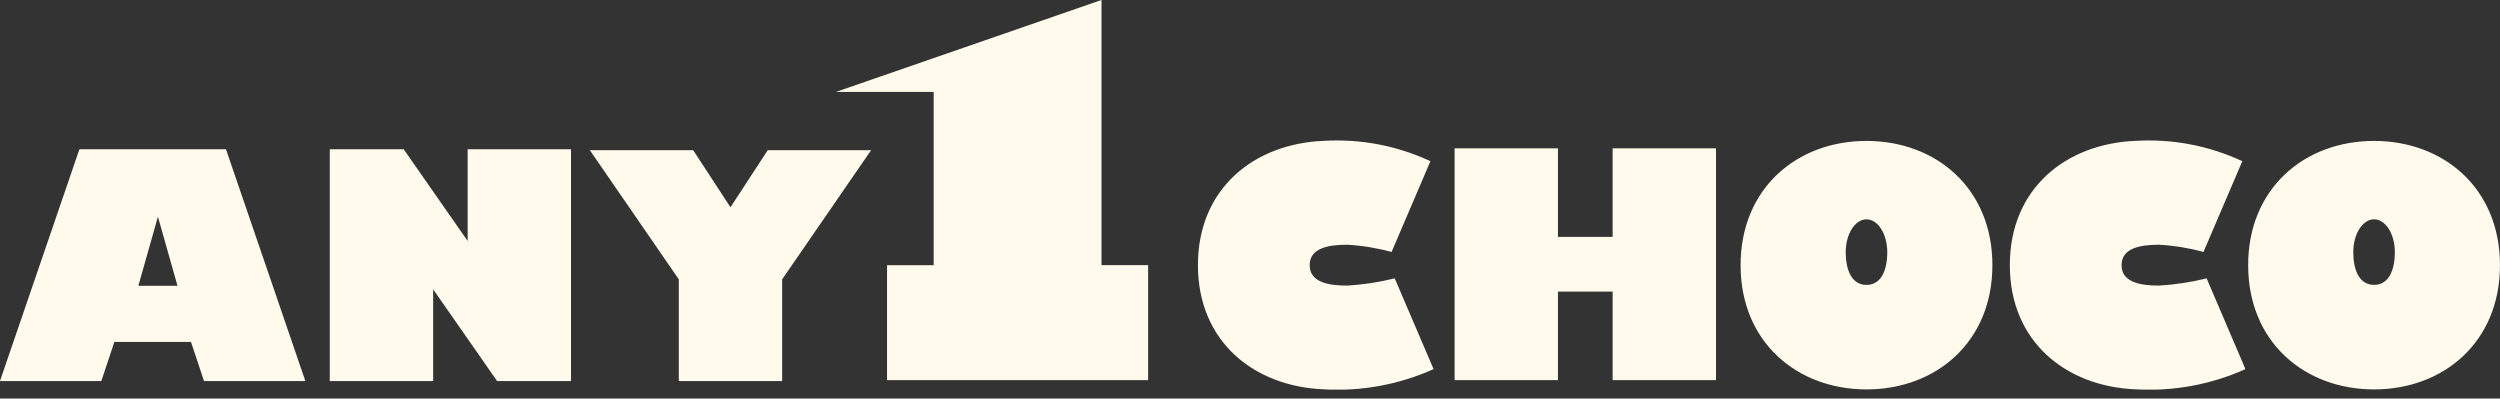
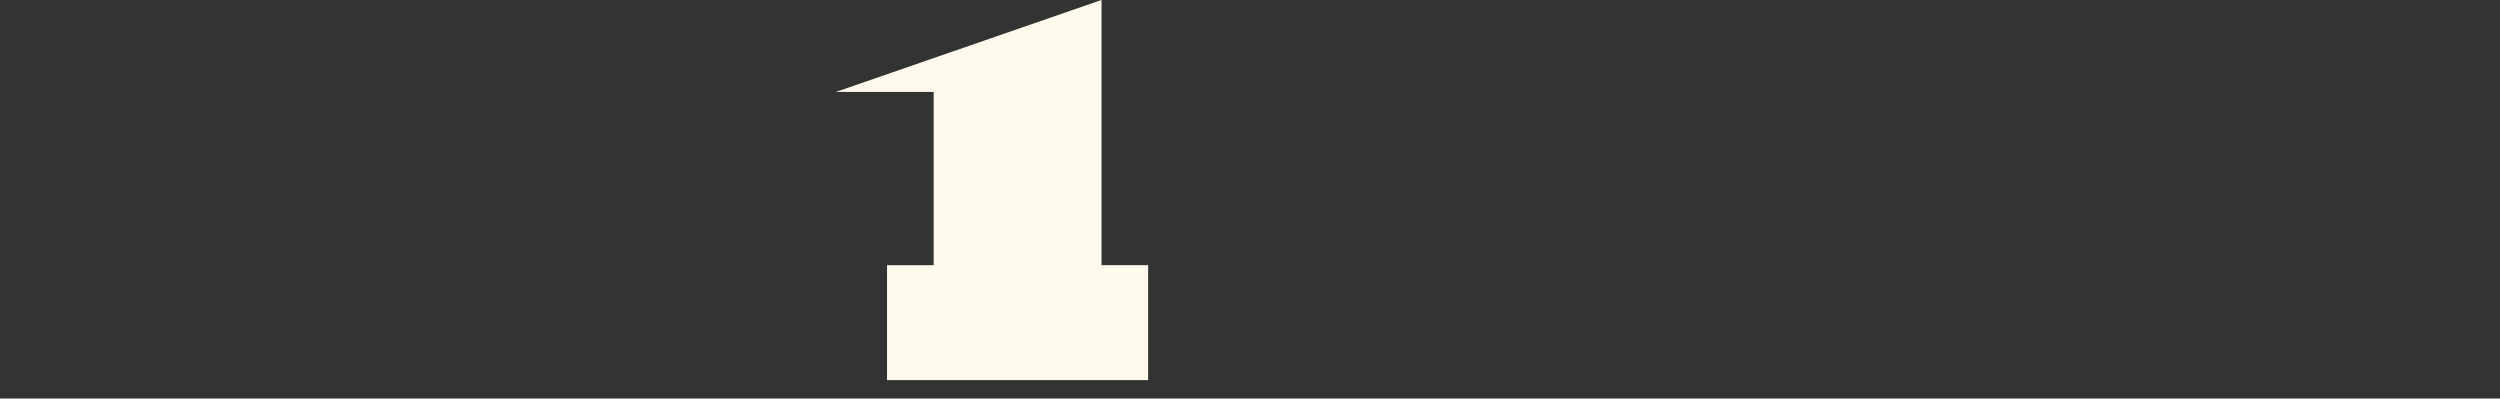
<svg xmlns="http://www.w3.org/2000/svg" width="276" height="44" viewBox="0 0 276 44" fill="none">
  <rect x="0" y="0" width="276" height="44" fill="#333333" stroke="none" />
  <g clip-path="url(#clip0_1310_2)">
    <path d="M121.608 29.273V-0.004L92.288 10.148H103.077V29.277H97.928V41.968H126.753V29.268L121.608 29.273Z" fill="#FFFAEB" />
-     <path d="M189.448 16.376V41.964H178.036V32.193H171.997V41.965H160.588V16.376H171.997V26.15H178.034V16.376H189.448ZM153.978 30.73C152.254 31.157 150.495 31.425 148.722 31.53C146.594 31.53 144.587 31.139 144.587 29.274C144.587 27.409 146.594 27.018 148.722 27.018C150.382 27.11 152.027 27.378 153.63 27.818L157.919 17.795C154.244 16.081 150.199 15.309 146.151 15.55C138.48 15.85 132.251 20.78 132.251 29.266C132.251 37.752 138.48 42.678 146.151 42.982C150.311 43.224 154.468 42.459 158.268 40.75L153.978 30.73ZM243.611 30.73C241.887 31.157 240.128 31.425 238.355 31.53C236.227 31.53 234.22 31.139 234.22 29.274C234.22 27.409 236.227 27.018 238.355 27.018C240.015 27.11 241.66 27.378 243.263 27.818L247.552 17.795C243.877 16.081 239.833 15.309 235.785 15.55C228.114 15.85 221.885 20.78 221.885 29.266C221.885 37.752 228.114 42.678 235.785 42.982C239.943 43.224 244.098 42.458 247.897 40.75L243.611 30.73ZM219.961 29.274C219.961 20.788 213.738 15.558 206.061 15.558C198.384 15.558 192.161 20.788 192.161 29.274C192.161 37.76 198.384 42.99 206.061 42.99C213.738 42.99 219.961 37.76 219.961 29.274ZM206.061 31.453C204.44 31.453 203.767 29.832 203.767 27.834C203.767 25.836 204.794 24.215 206.061 24.215C207.328 24.215 208.355 25.836 208.355 27.834C208.355 29.832 207.684 31.453 206.063 31.453H206.061ZM275.997 29.274C275.997 20.788 269.774 15.558 262.097 15.558C254.42 15.558 248.197 20.788 248.197 29.274C248.197 37.76 254.42 42.99 262.097 42.99C269.774 42.99 275.997 37.76 275.997 29.274ZM262.097 31.45C260.476 31.45 259.802 29.829 259.802 27.831C259.802 25.833 260.829 24.212 262.097 24.212C263.365 24.212 264.391 25.833 264.391 27.831C264.391 29.829 263.721 31.45 262.097 31.45ZM22.524 42.068H33.713L24.948 16.479H8.765L-0.003 42.068H11.187L12.626 37.75H21.085L22.524 42.068ZM15.273 31.555L17.435 23.923L19.597 31.555H15.273ZM63.04 16.478V42.067H54.88L47.82 31.942V42.067H36.408V16.479H44.569L51.628 26.604V16.479L63.04 16.478ZM86.37 30.809V30.816H86.349V42.067H74.94V30.817H74.919V30.81L65.119 16.582H76.529L80.644 22.882L84.759 16.582H96.17L86.37 30.809Z" fill="#FFFAEB" />
  </g>
  <defs>
    <clipPath id="clip0_1310_2">
      <rect width="276" height="43.011" fill="white" />
    </clipPath>
  </defs>
</svg>